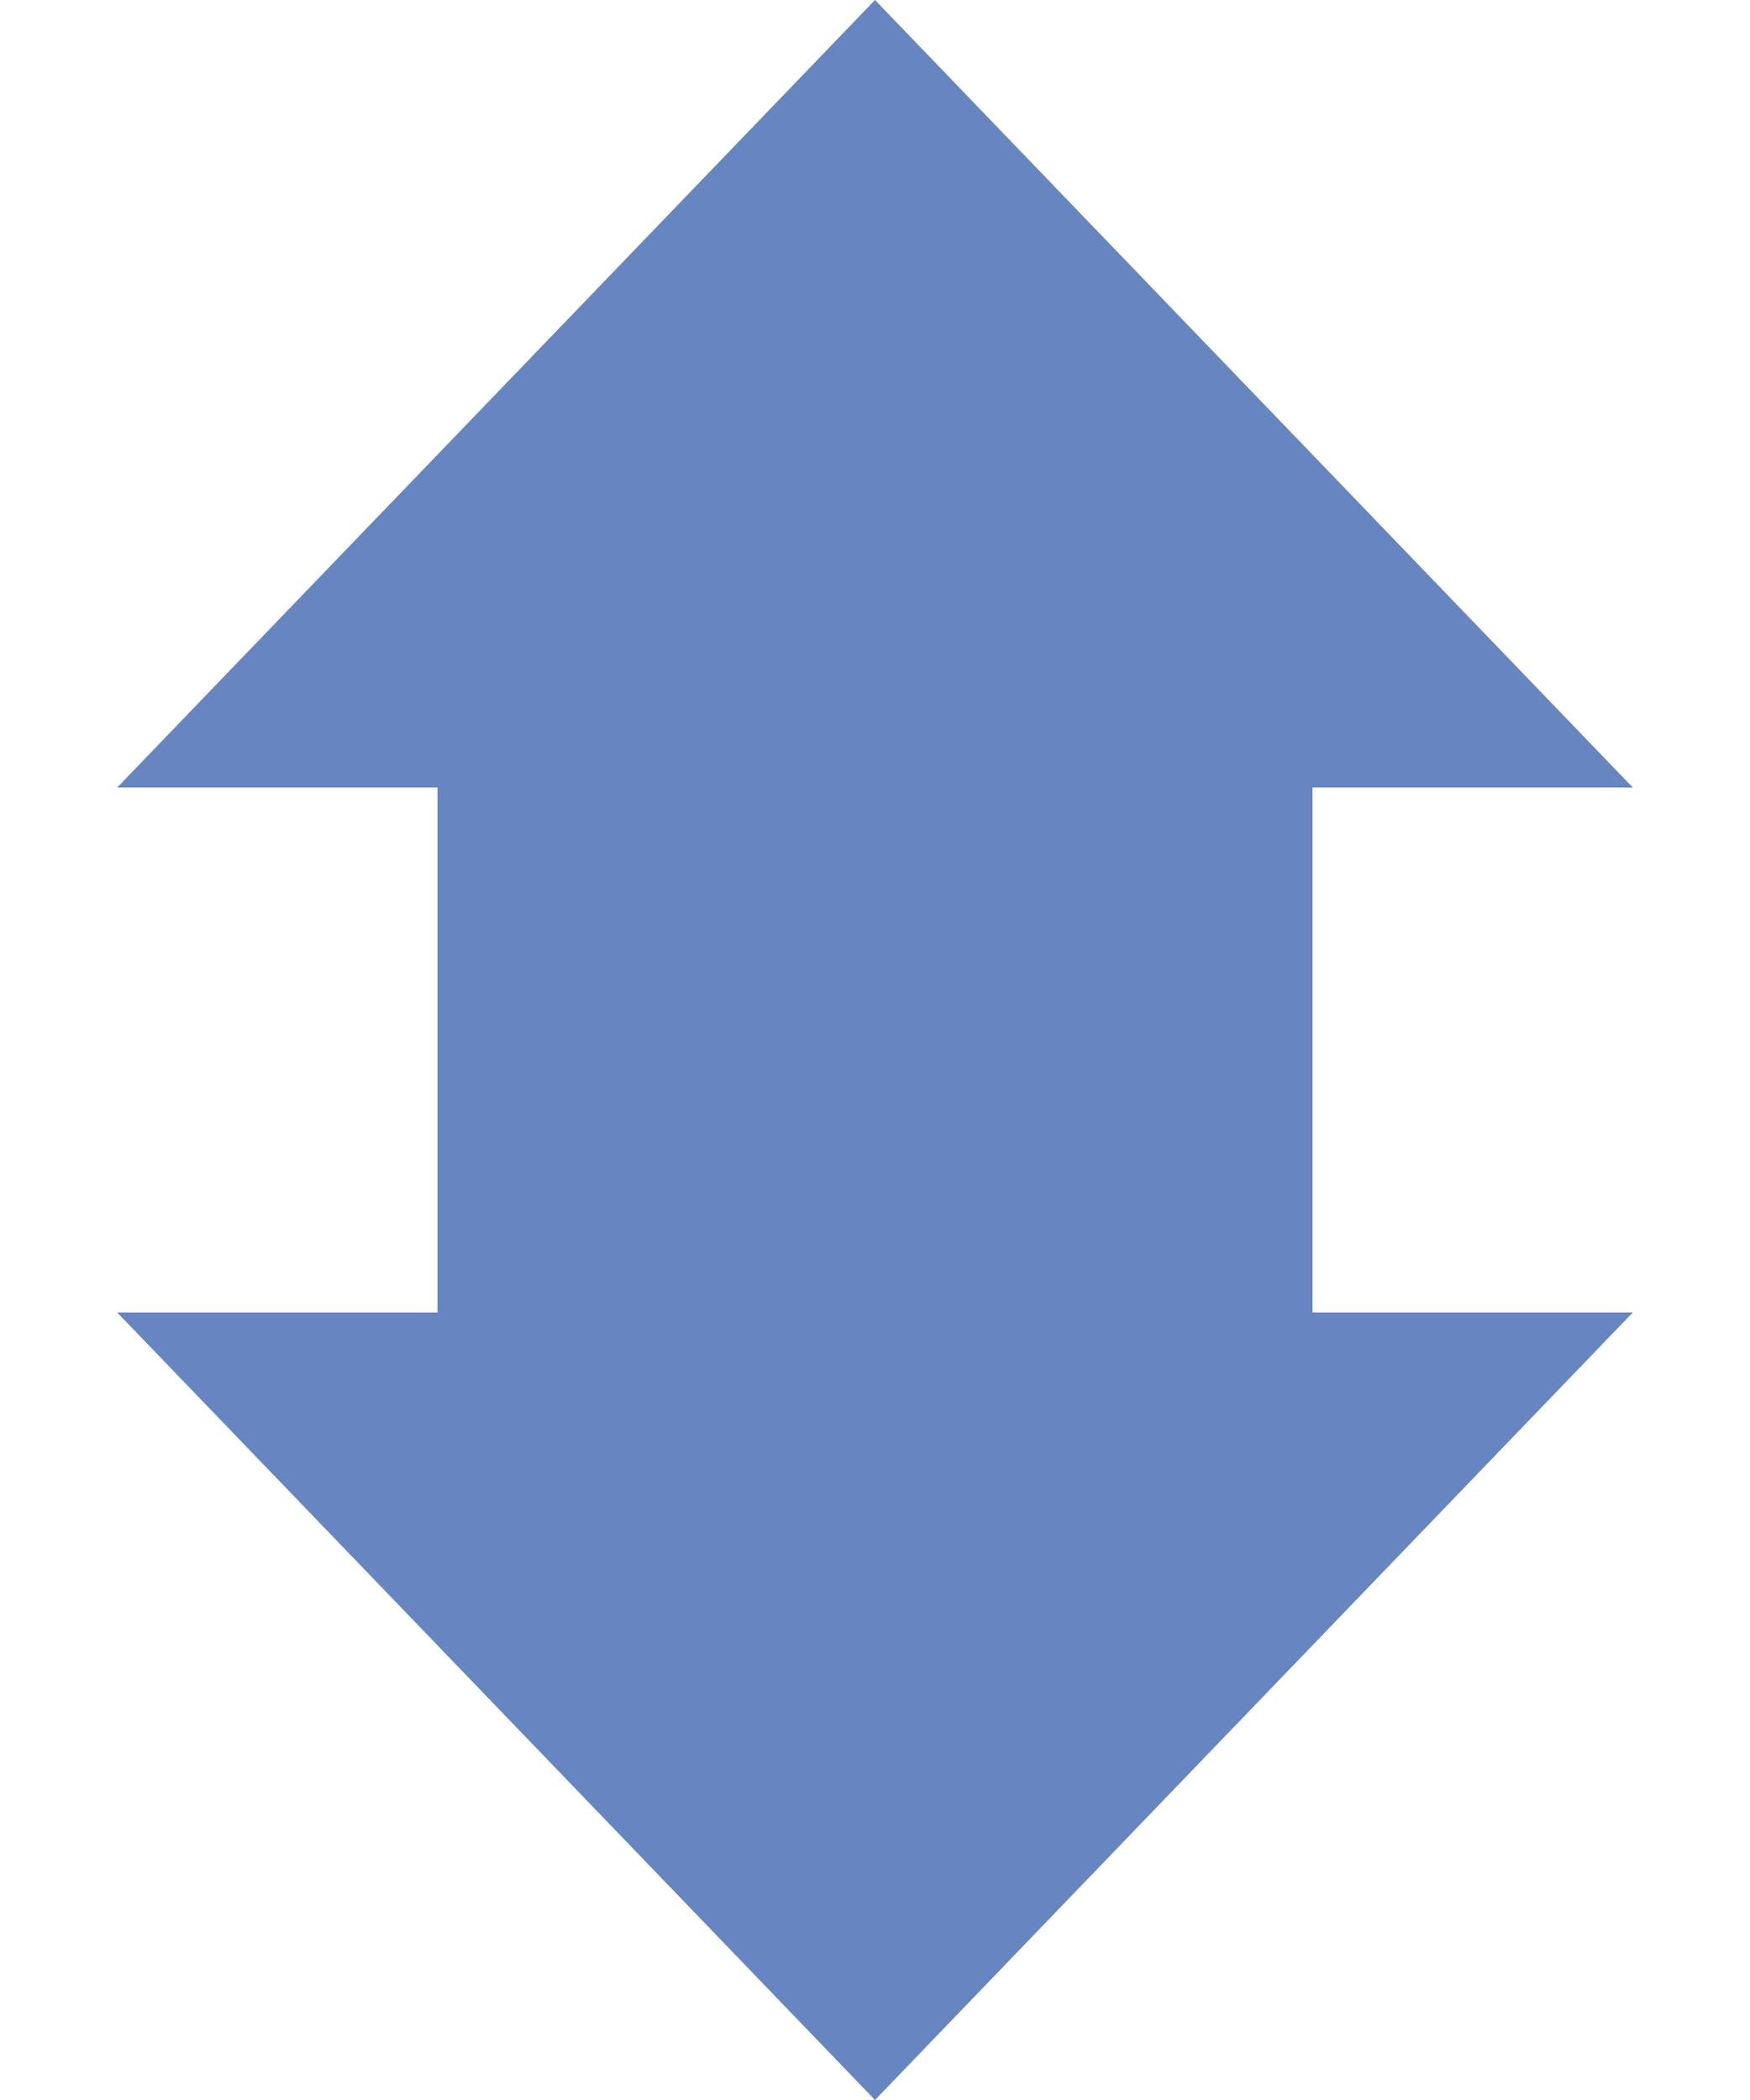
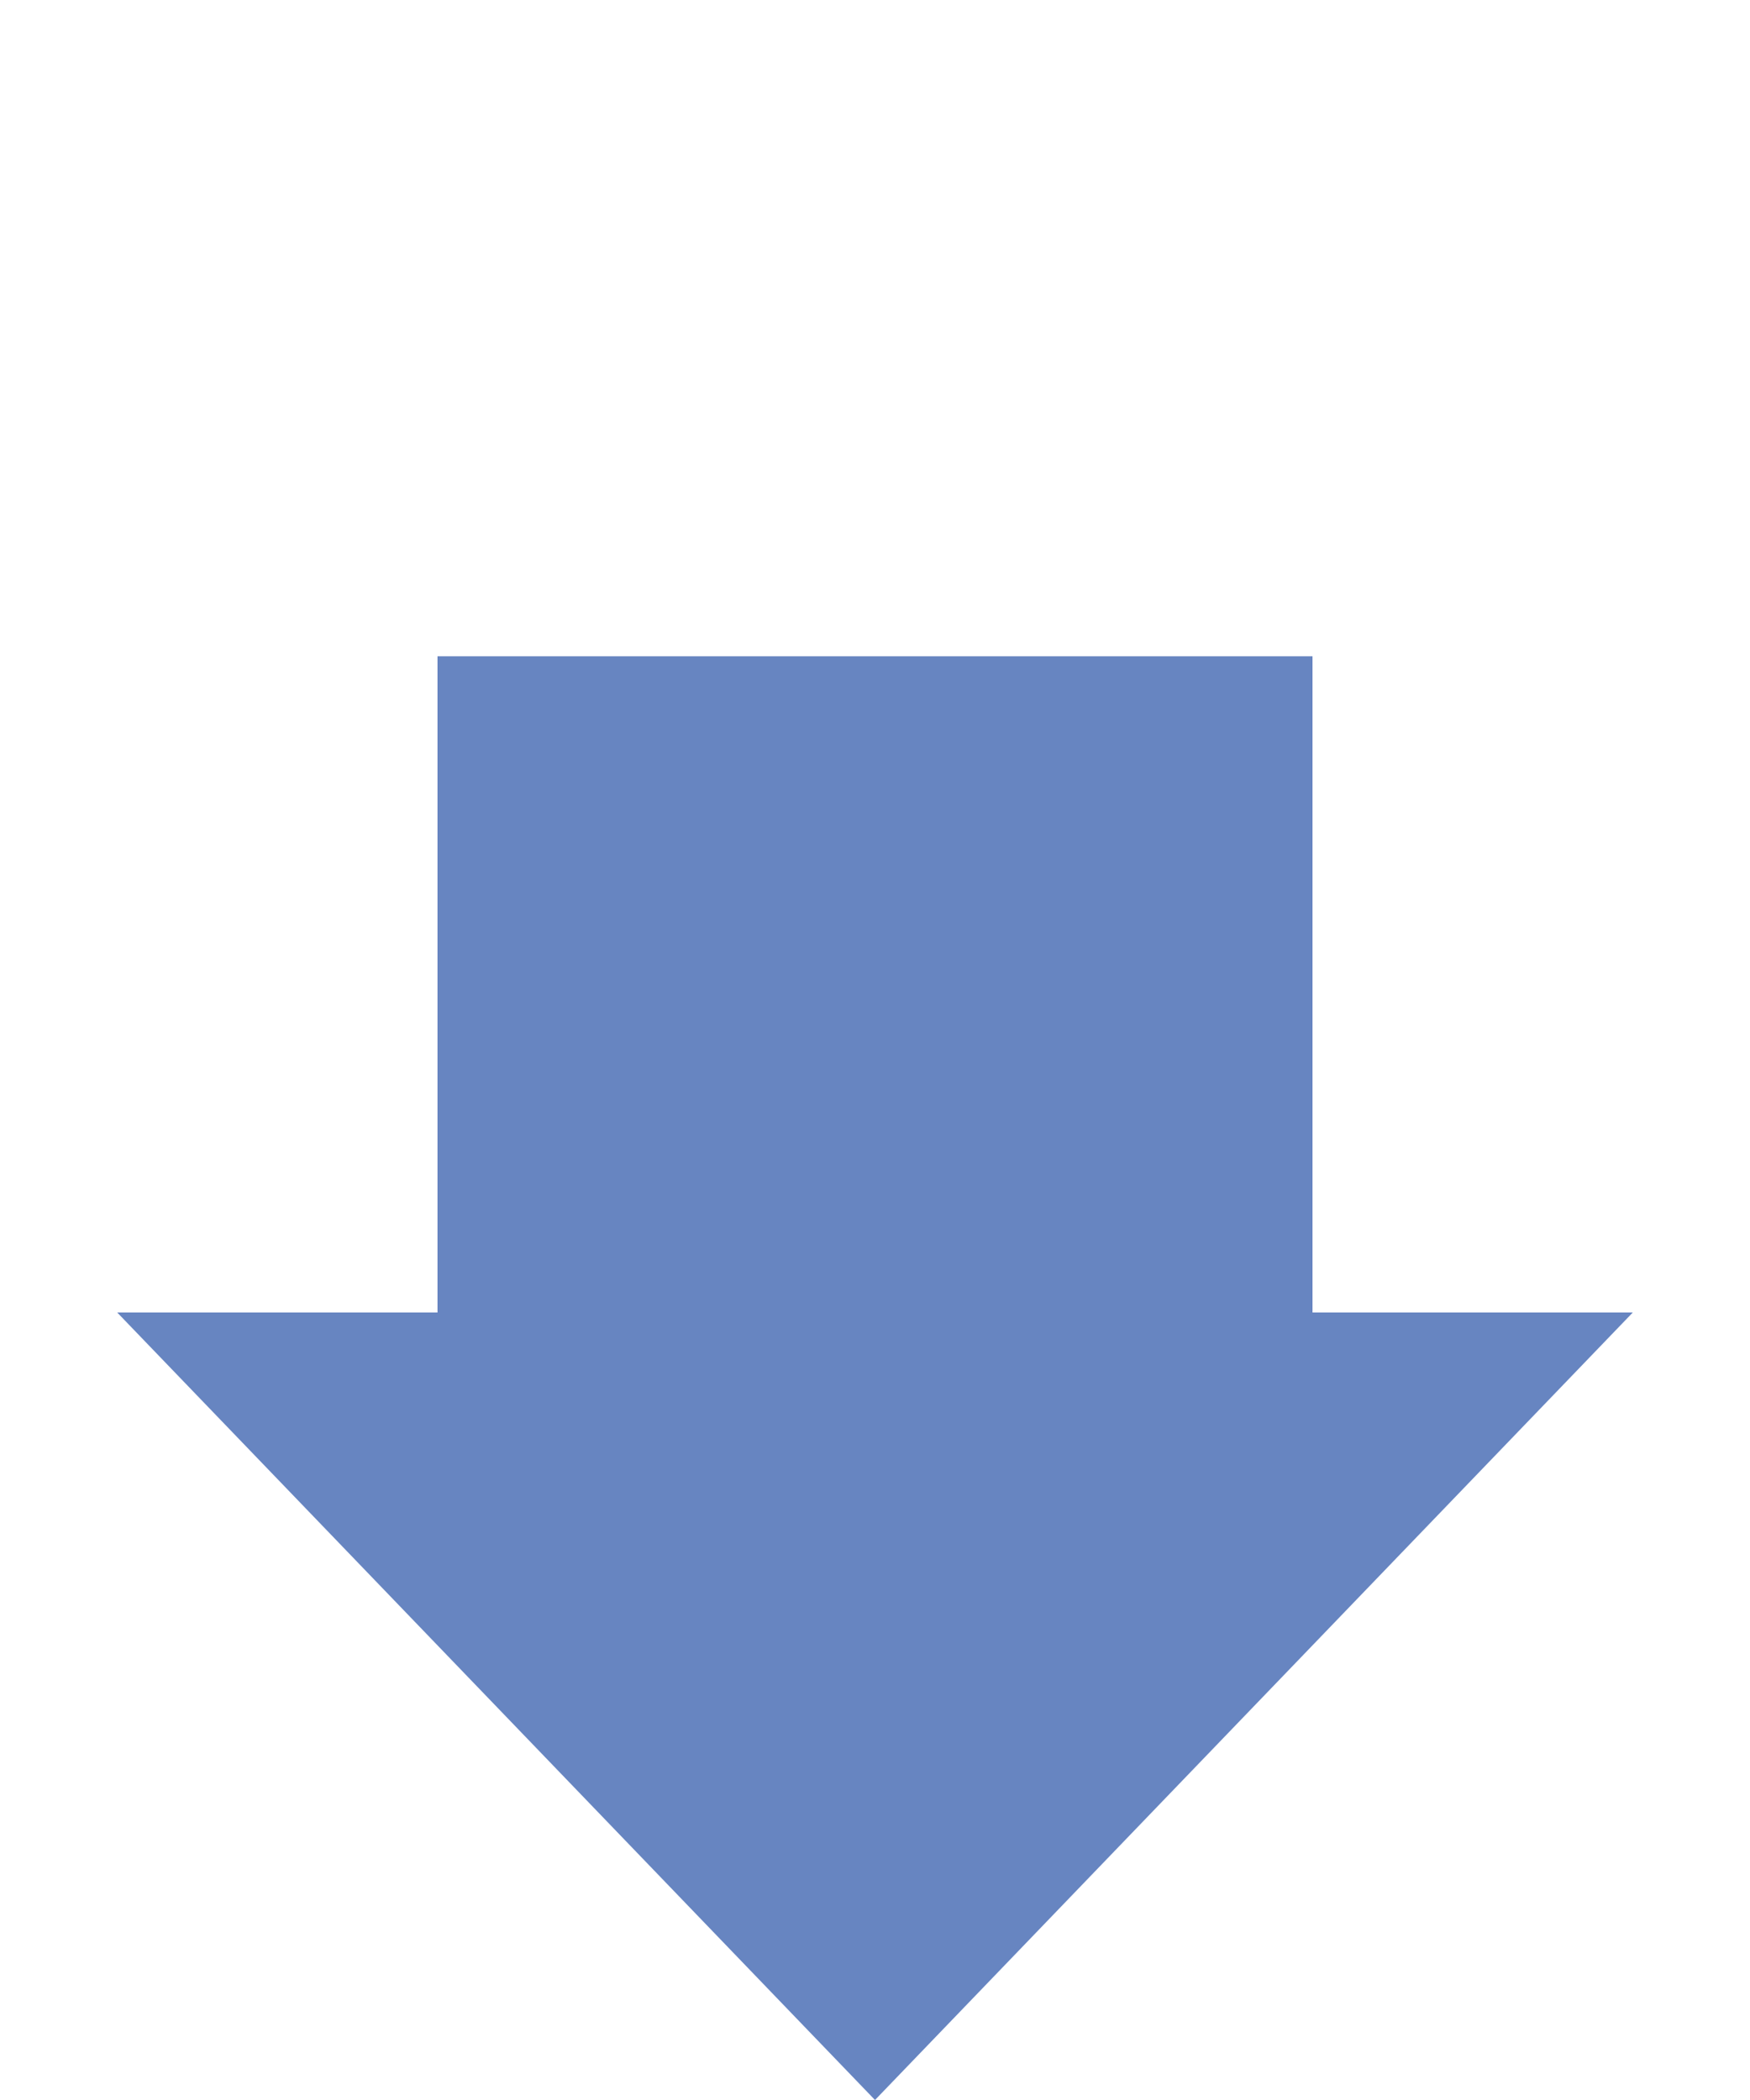
<svg xmlns="http://www.w3.org/2000/svg" width="40" height="48" viewBox="0 0 40 48" fill="none">
-   <path d="M20 0L37.321 18H2.679L20 0Z" fill="#6785C1" />
  <rect x="10" y="15" width="20" height="20" fill="#6785C1" />
-   <path d="M20 48L37.321 30H2.679L20 48Z" fill="#6785C1" />
+   <path d="M20 48L37.321 30H2.679Z" fill="#6785C1" />
</svg>